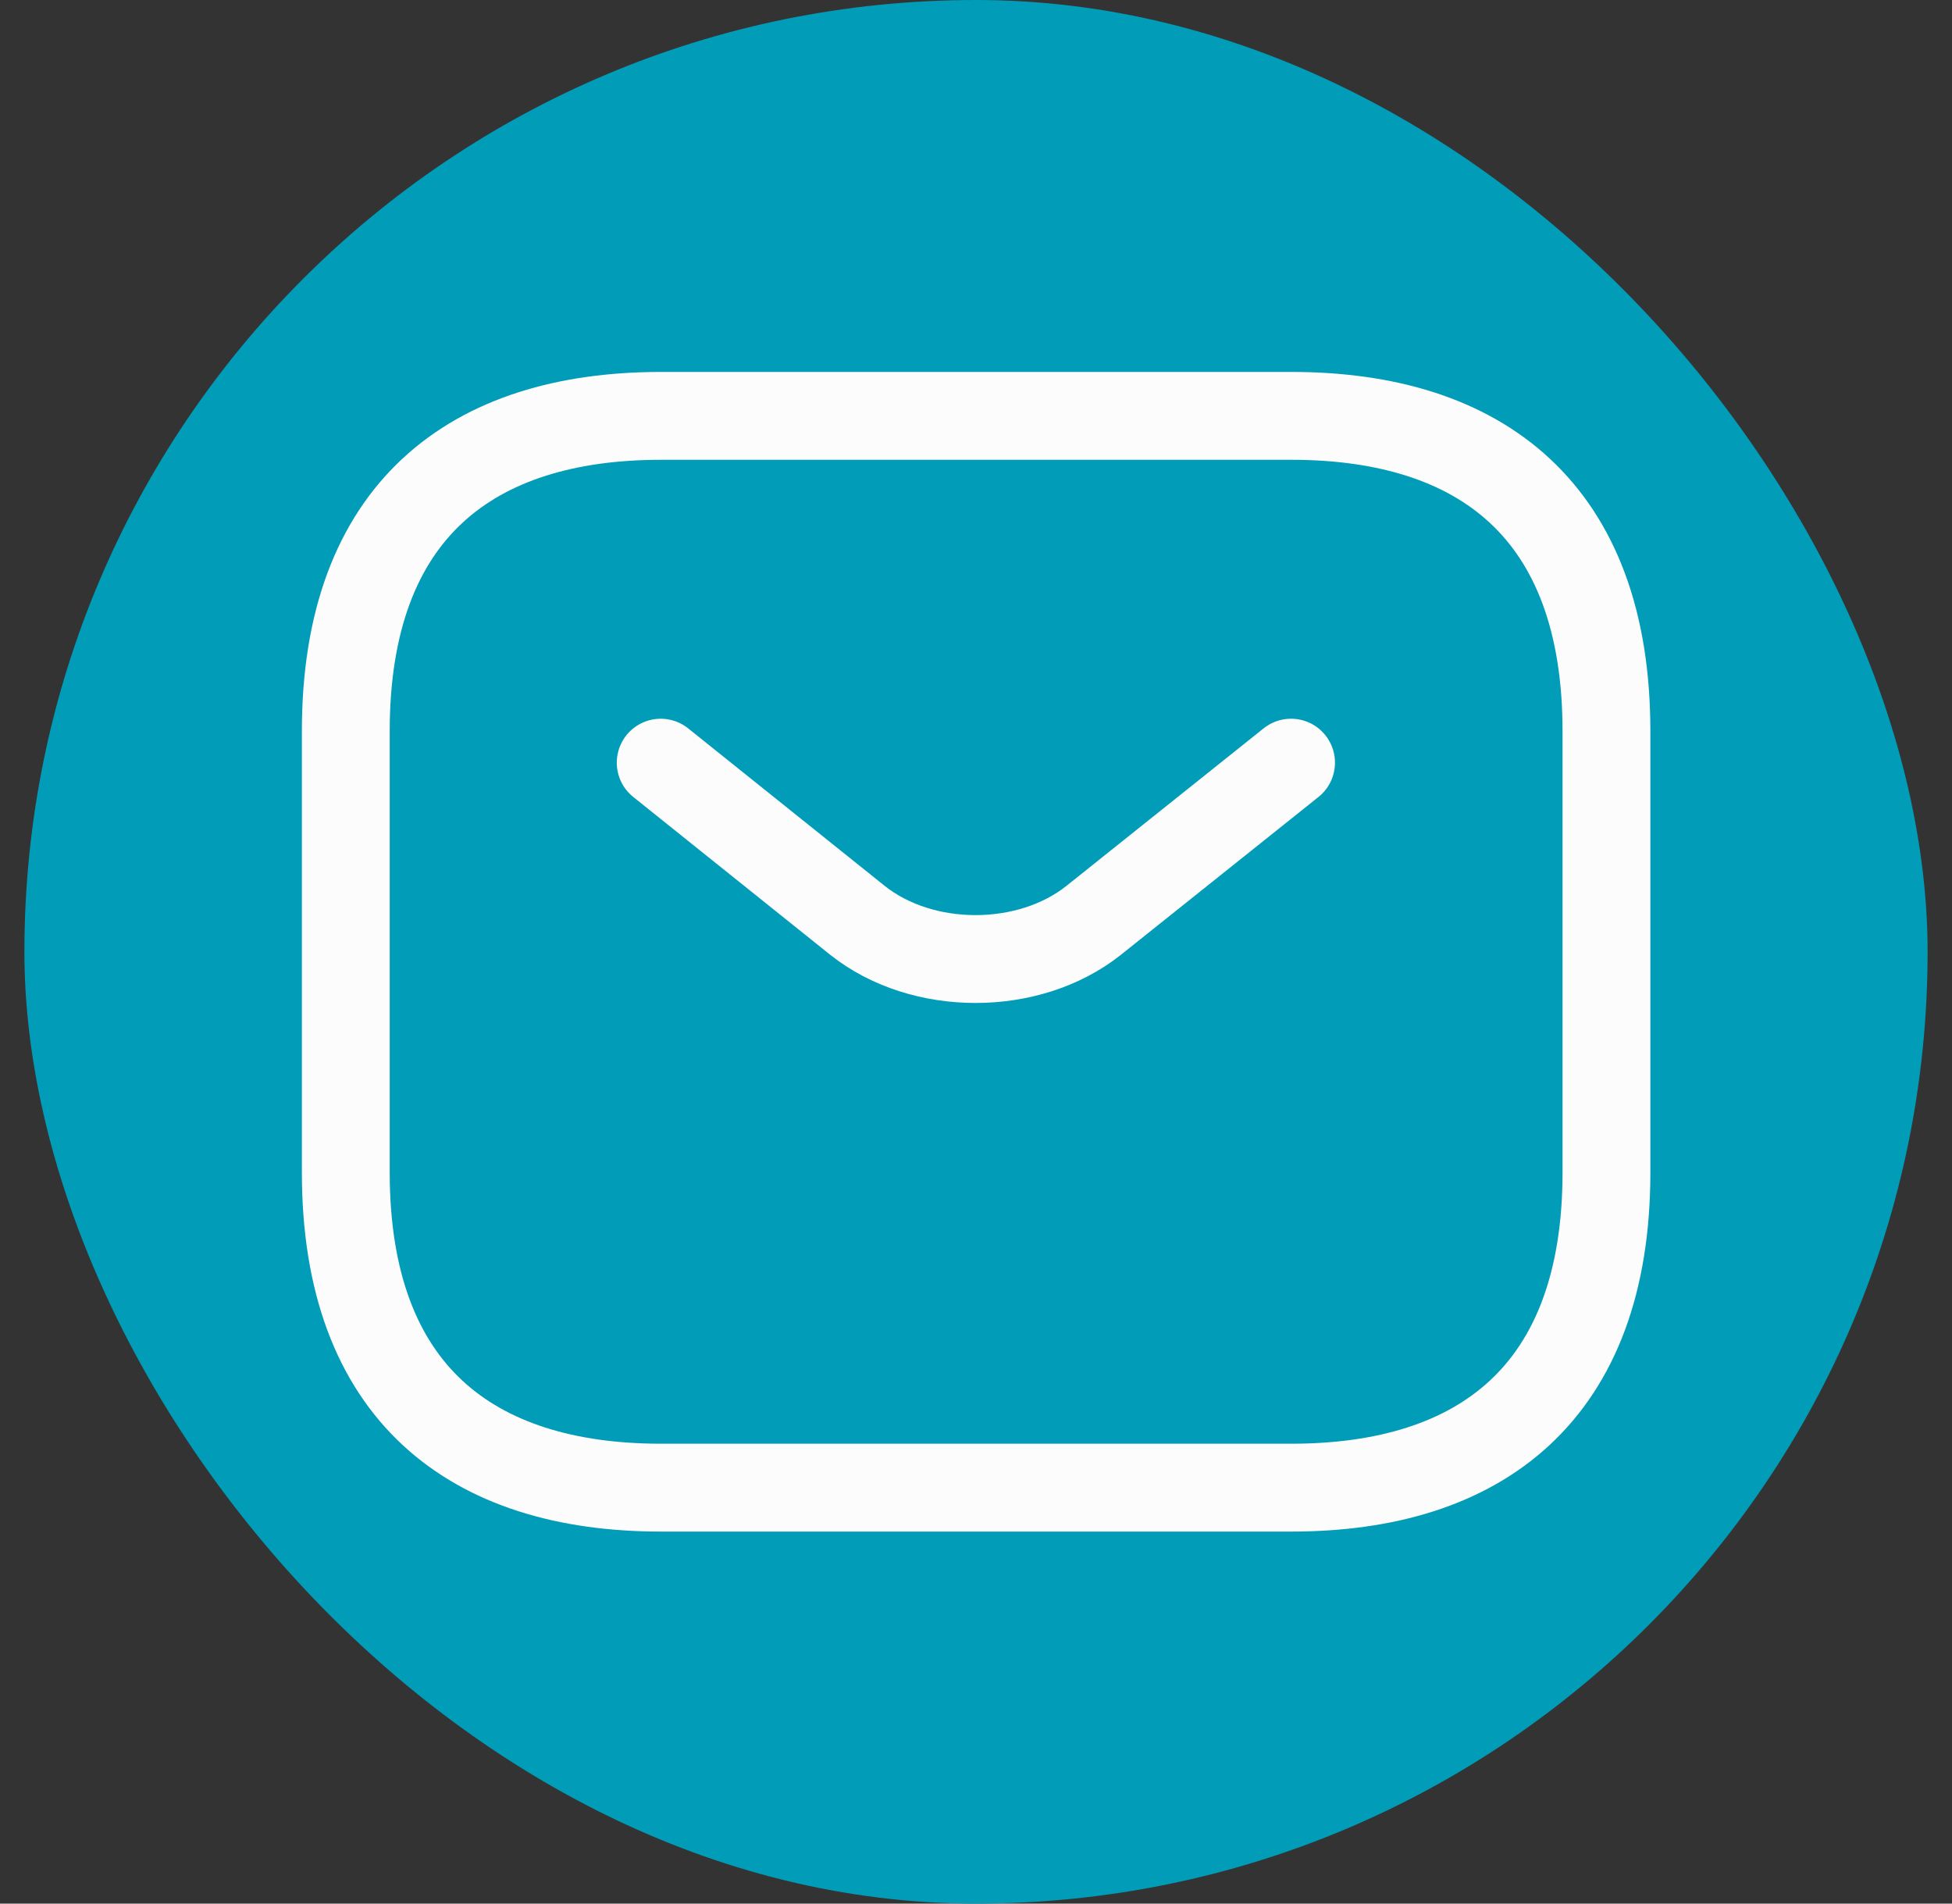
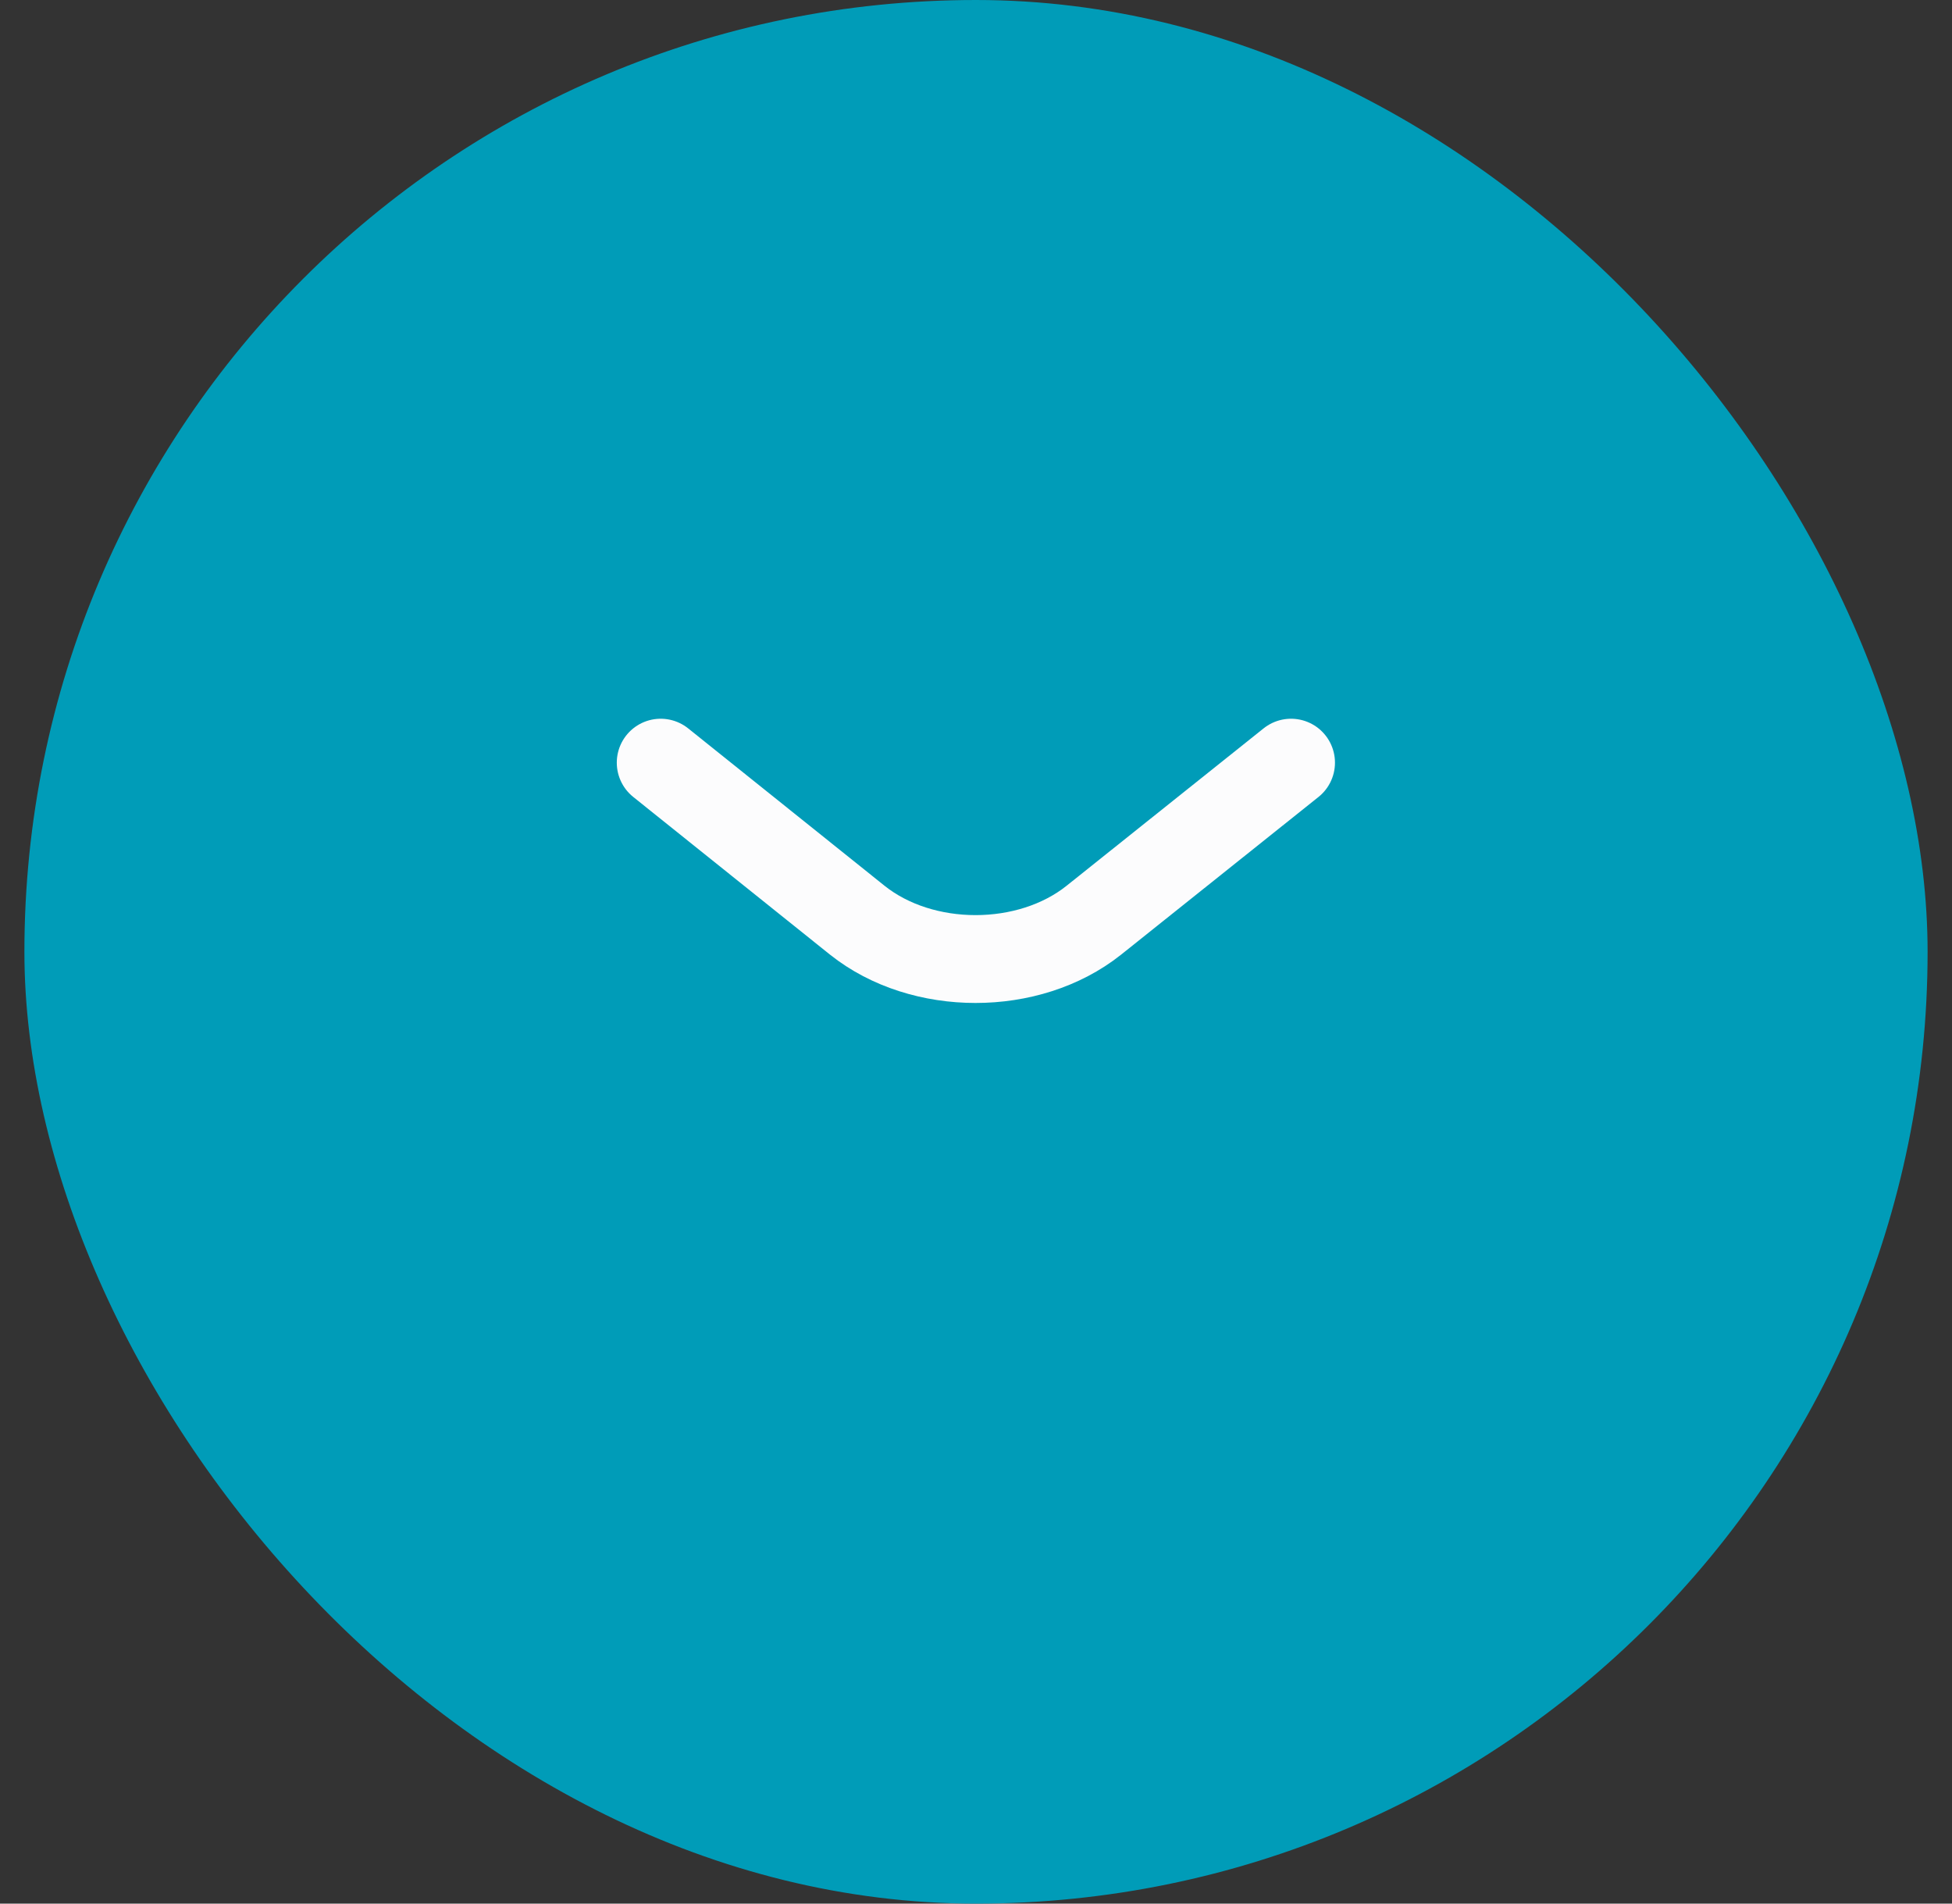
<svg xmlns="http://www.w3.org/2000/svg" width="40" height="39" viewBox="0 0 40 39" fill="none">
  <rect x="0" y="0" width="40" height="39" fill="#333333" stroke="none" />
  <rect x="0.5" width="39" height="39" rx="19.5" fill="#009CB8" />
-   <path d="M26.461 30.478L13.544 30.478C9.669 30.478 7.086 28.54 7.086 24.02L7.086 14.978C7.086 10.457 9.669 8.52 13.544 8.52L26.461 8.52C30.336 8.52 32.919 10.457 32.919 14.978L32.919 24.02C32.919 28.54 30.336 30.478 26.461 30.478Z" stroke="#FCFCFD" stroke-width="1.8" stroke-miterlimit="10" stroke-linecap="round" stroke-linejoin="round" />
  <path d="M26.456 15.625L22.413 18.854C21.082 19.913 18.899 19.913 17.569 18.854L13.539 15.625" stroke="#FCFCFD" stroke-width="1.8" stroke-miterlimit="10" stroke-linecap="round" stroke-linejoin="round" />
</svg>